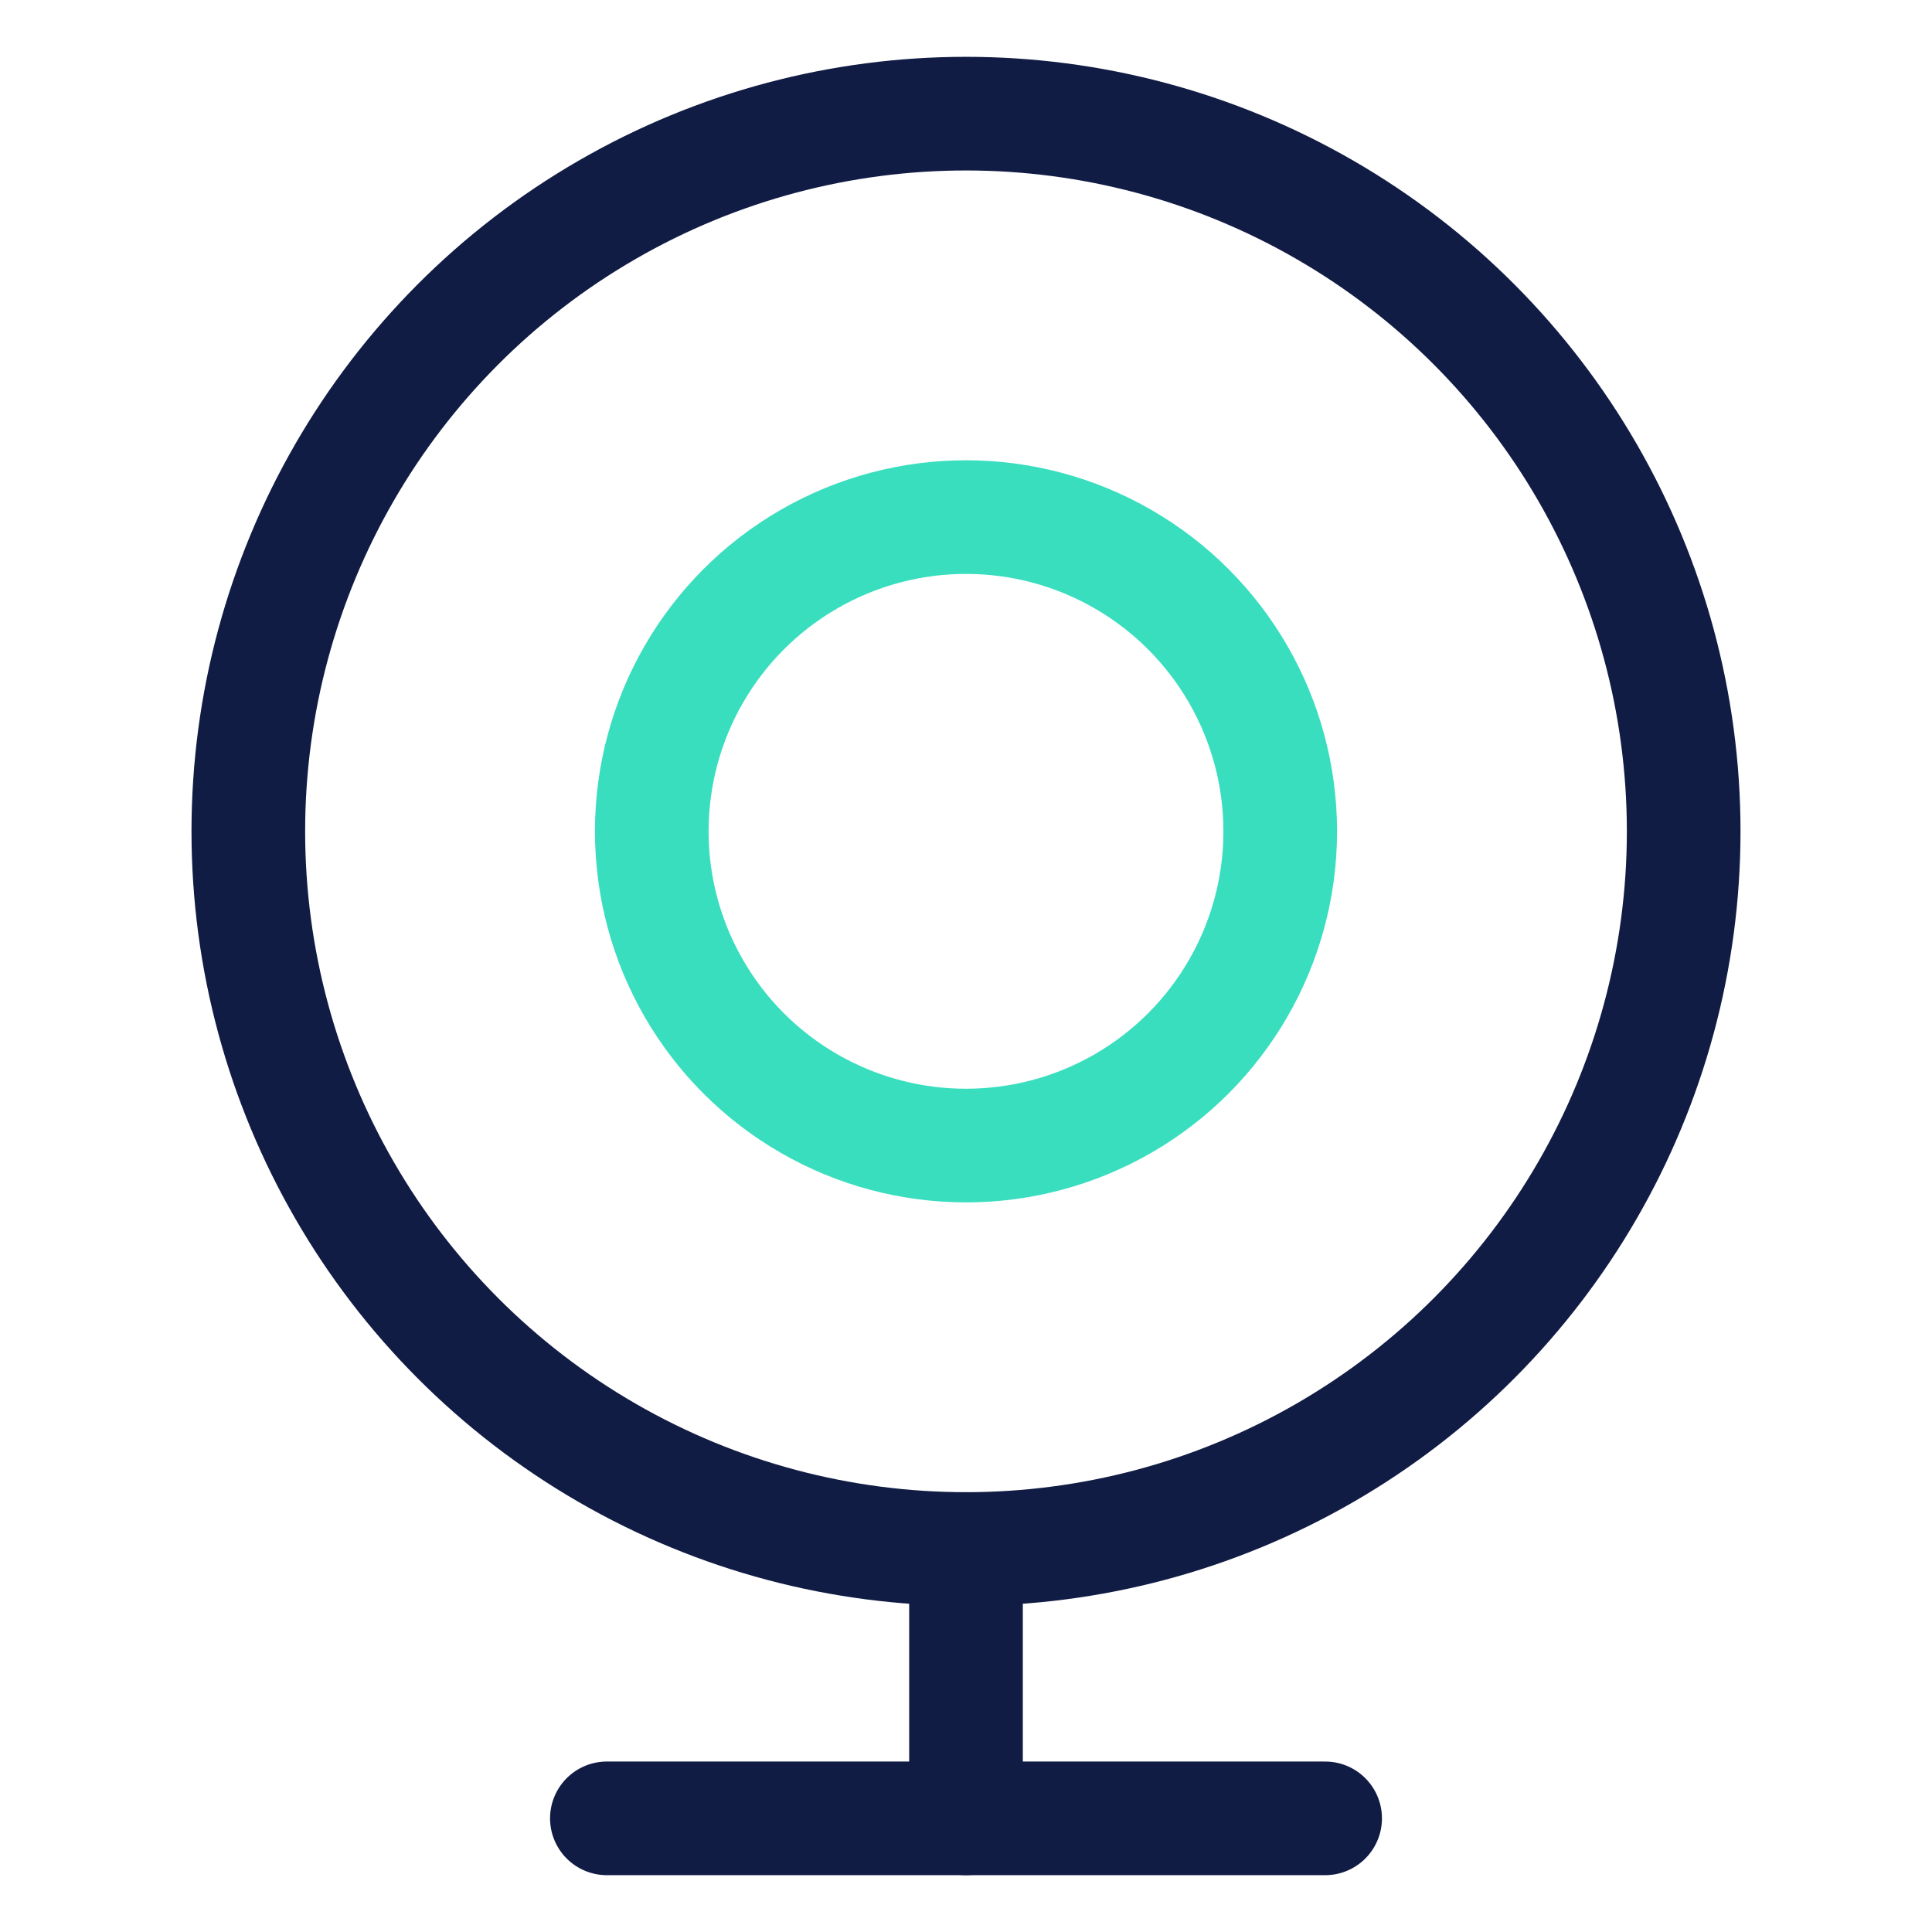
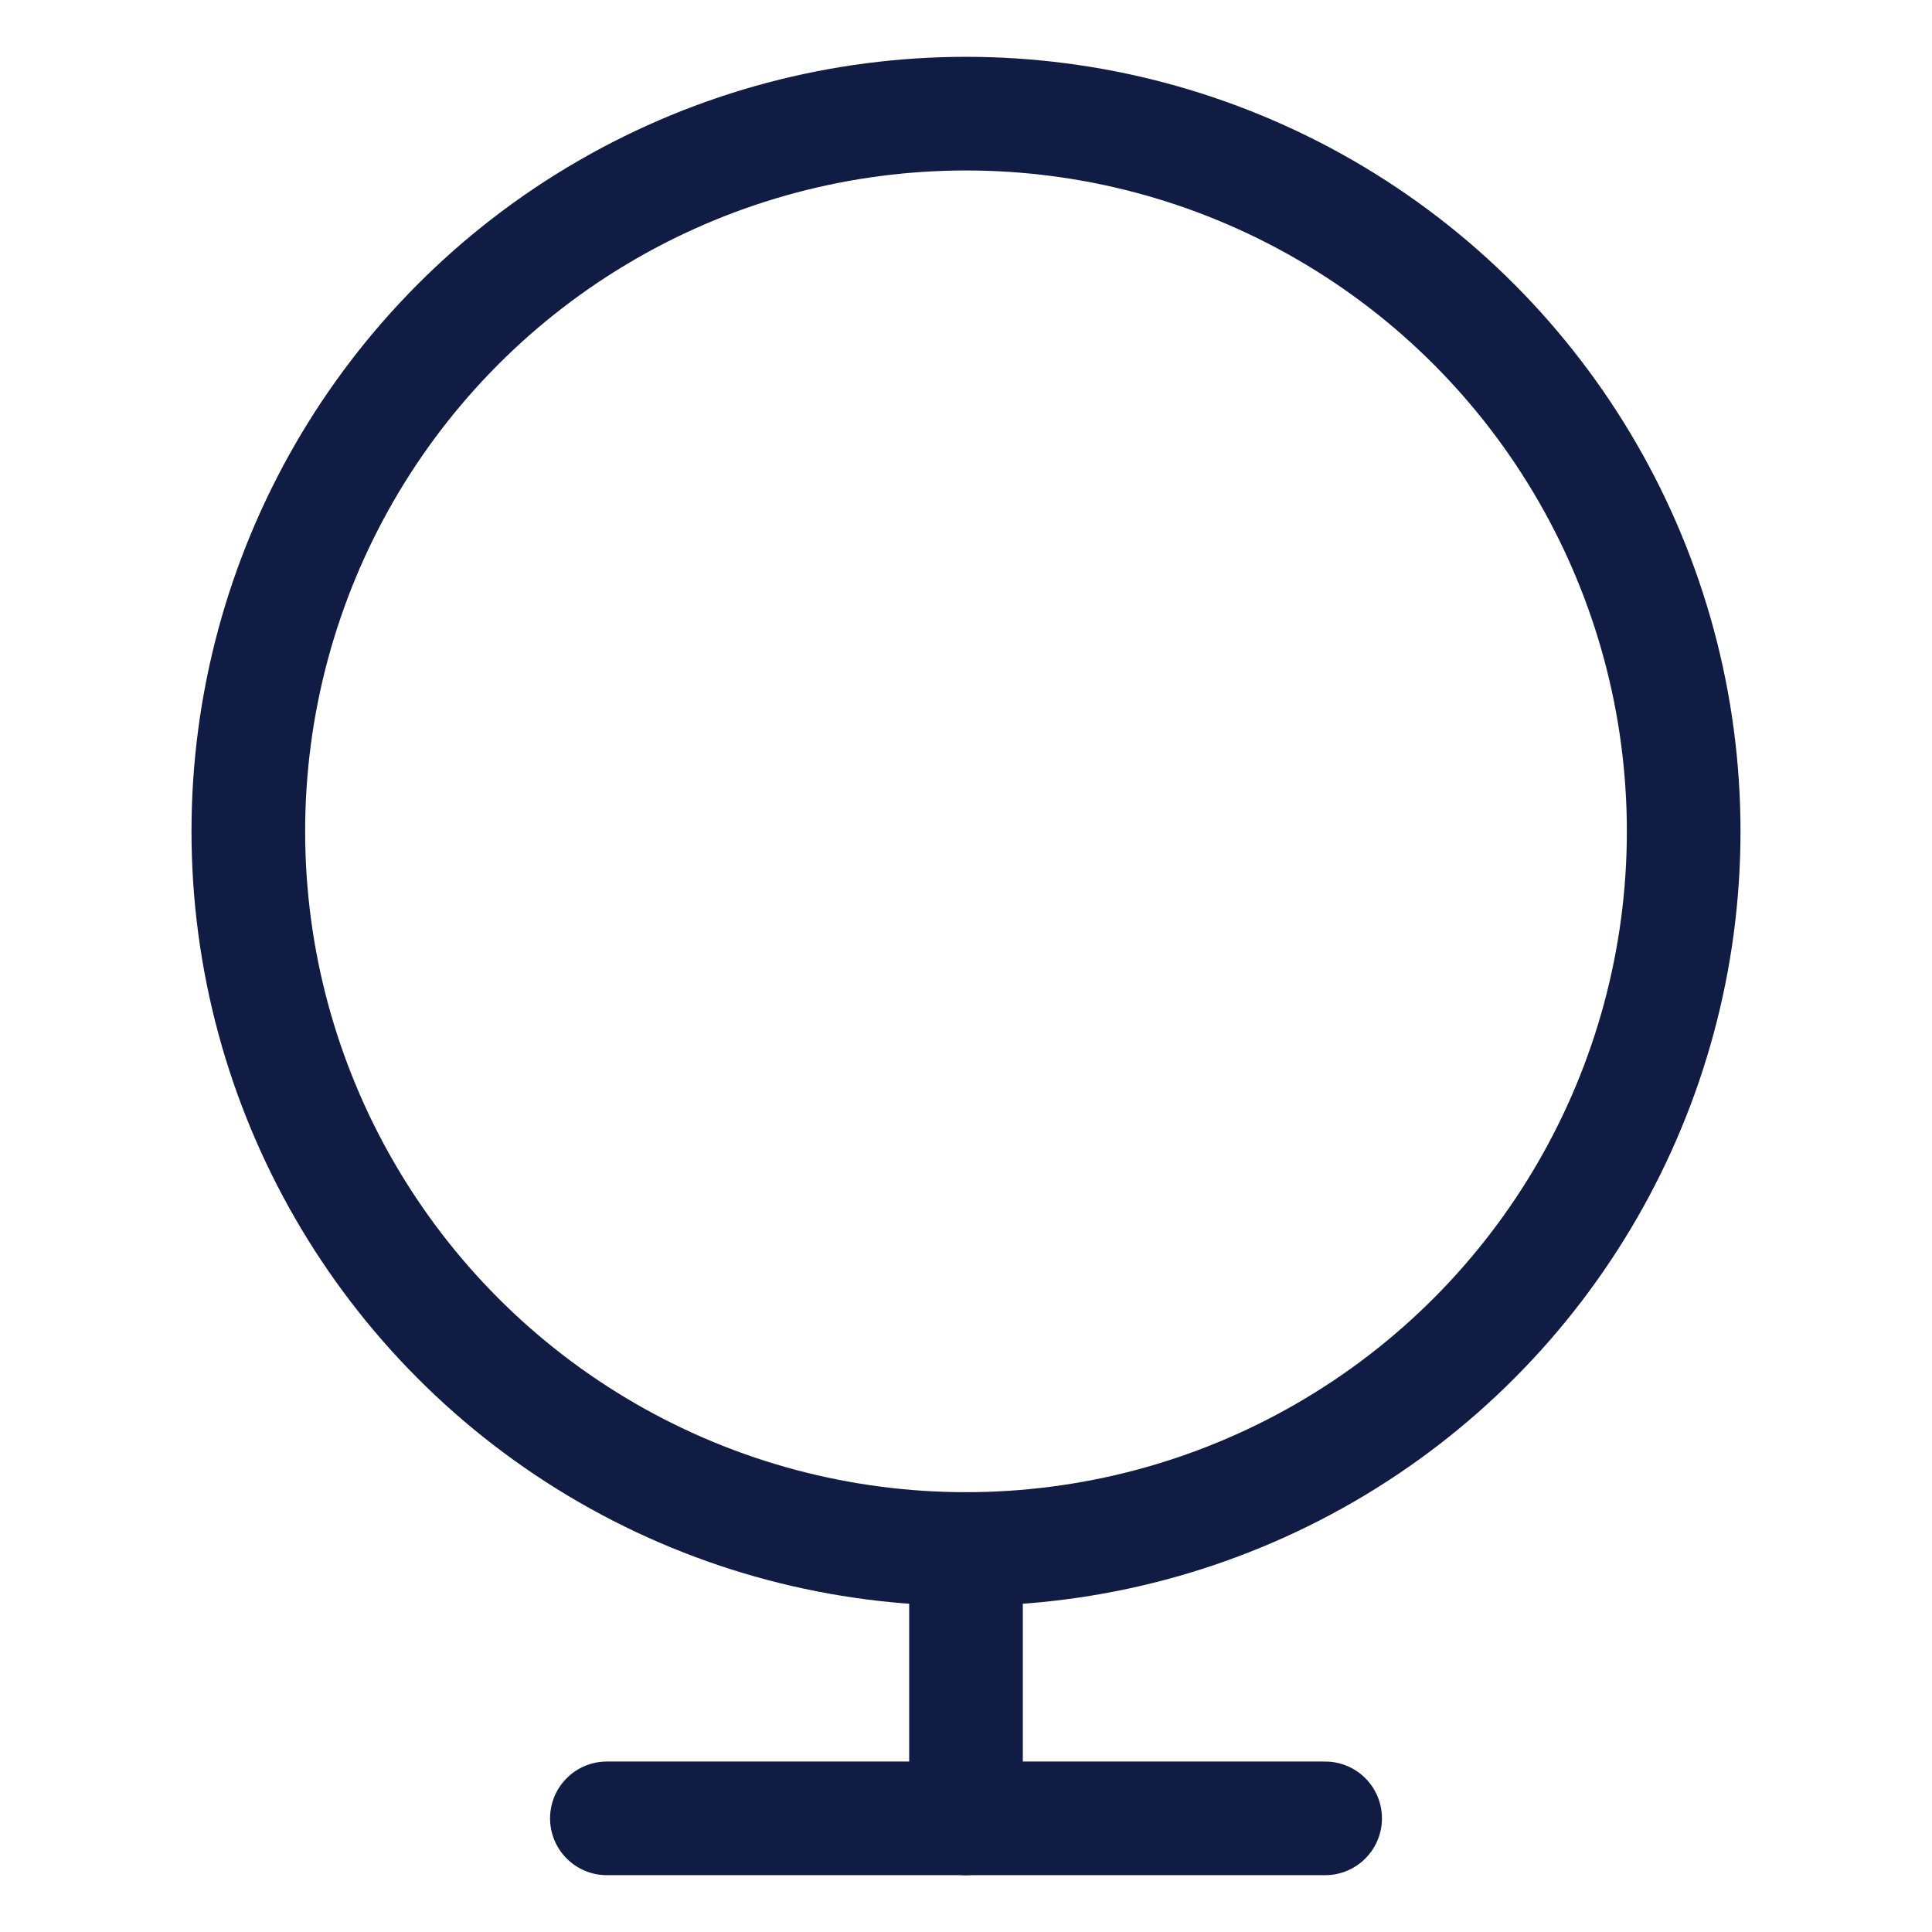
<svg xmlns="http://www.w3.org/2000/svg" id="图层_1" data-name="图层 1" viewBox="0 0 34 34">
  <defs>
    <style>.cls-1,.cls-2,.cls-3{fill:none;stroke-width:2px;}.cls-1,.cls-3{stroke:#111c44;}.cls-1,.cls-2{stroke-miterlimit:2;}.cls-2{stroke:#39debf;}.cls-3{stroke-linecap:round;stroke-linejoin:round;}</style>
  </defs>
  <title>摄像头</title>
  <circle class="cls-1" cx="17" cy="14.63" r="12.63" />
-   <circle class="cls-2" cx="17" cy="14.63" r="5.53" />
  <path class="cls-3" d="M10.68,32H23.32" />
  <path class="cls-3" d="M17,27.26V32" />
</svg>